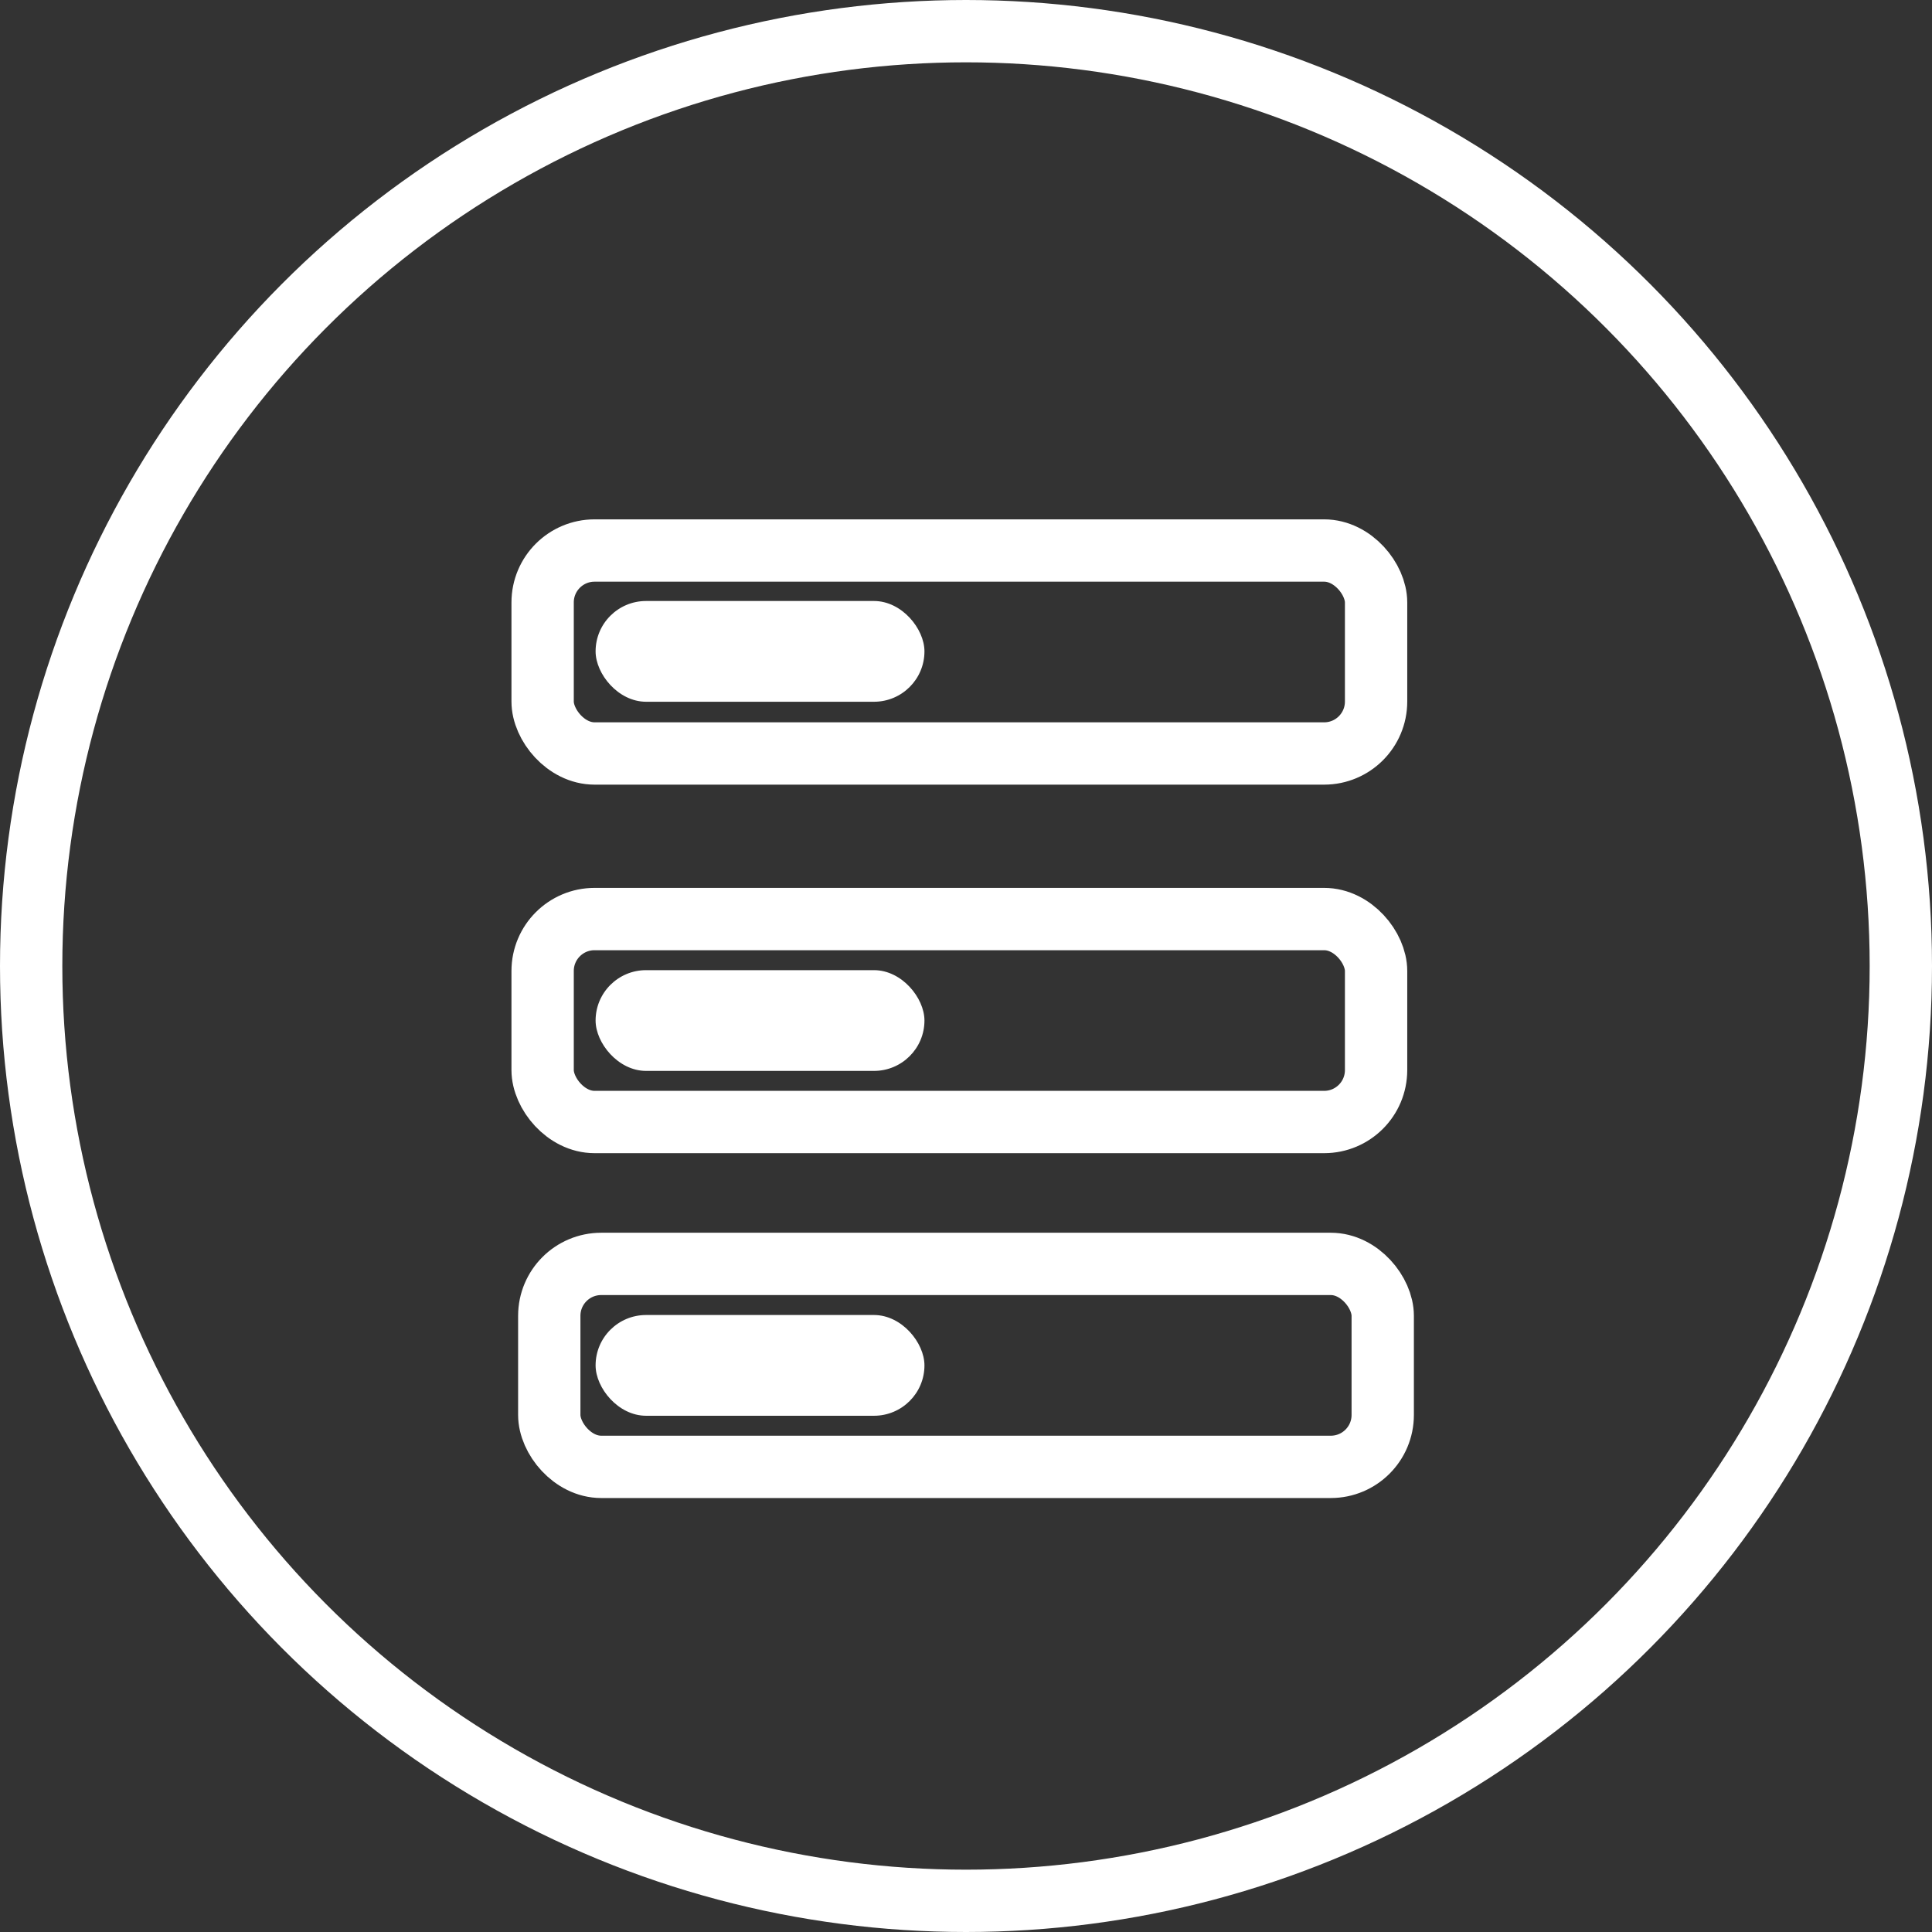
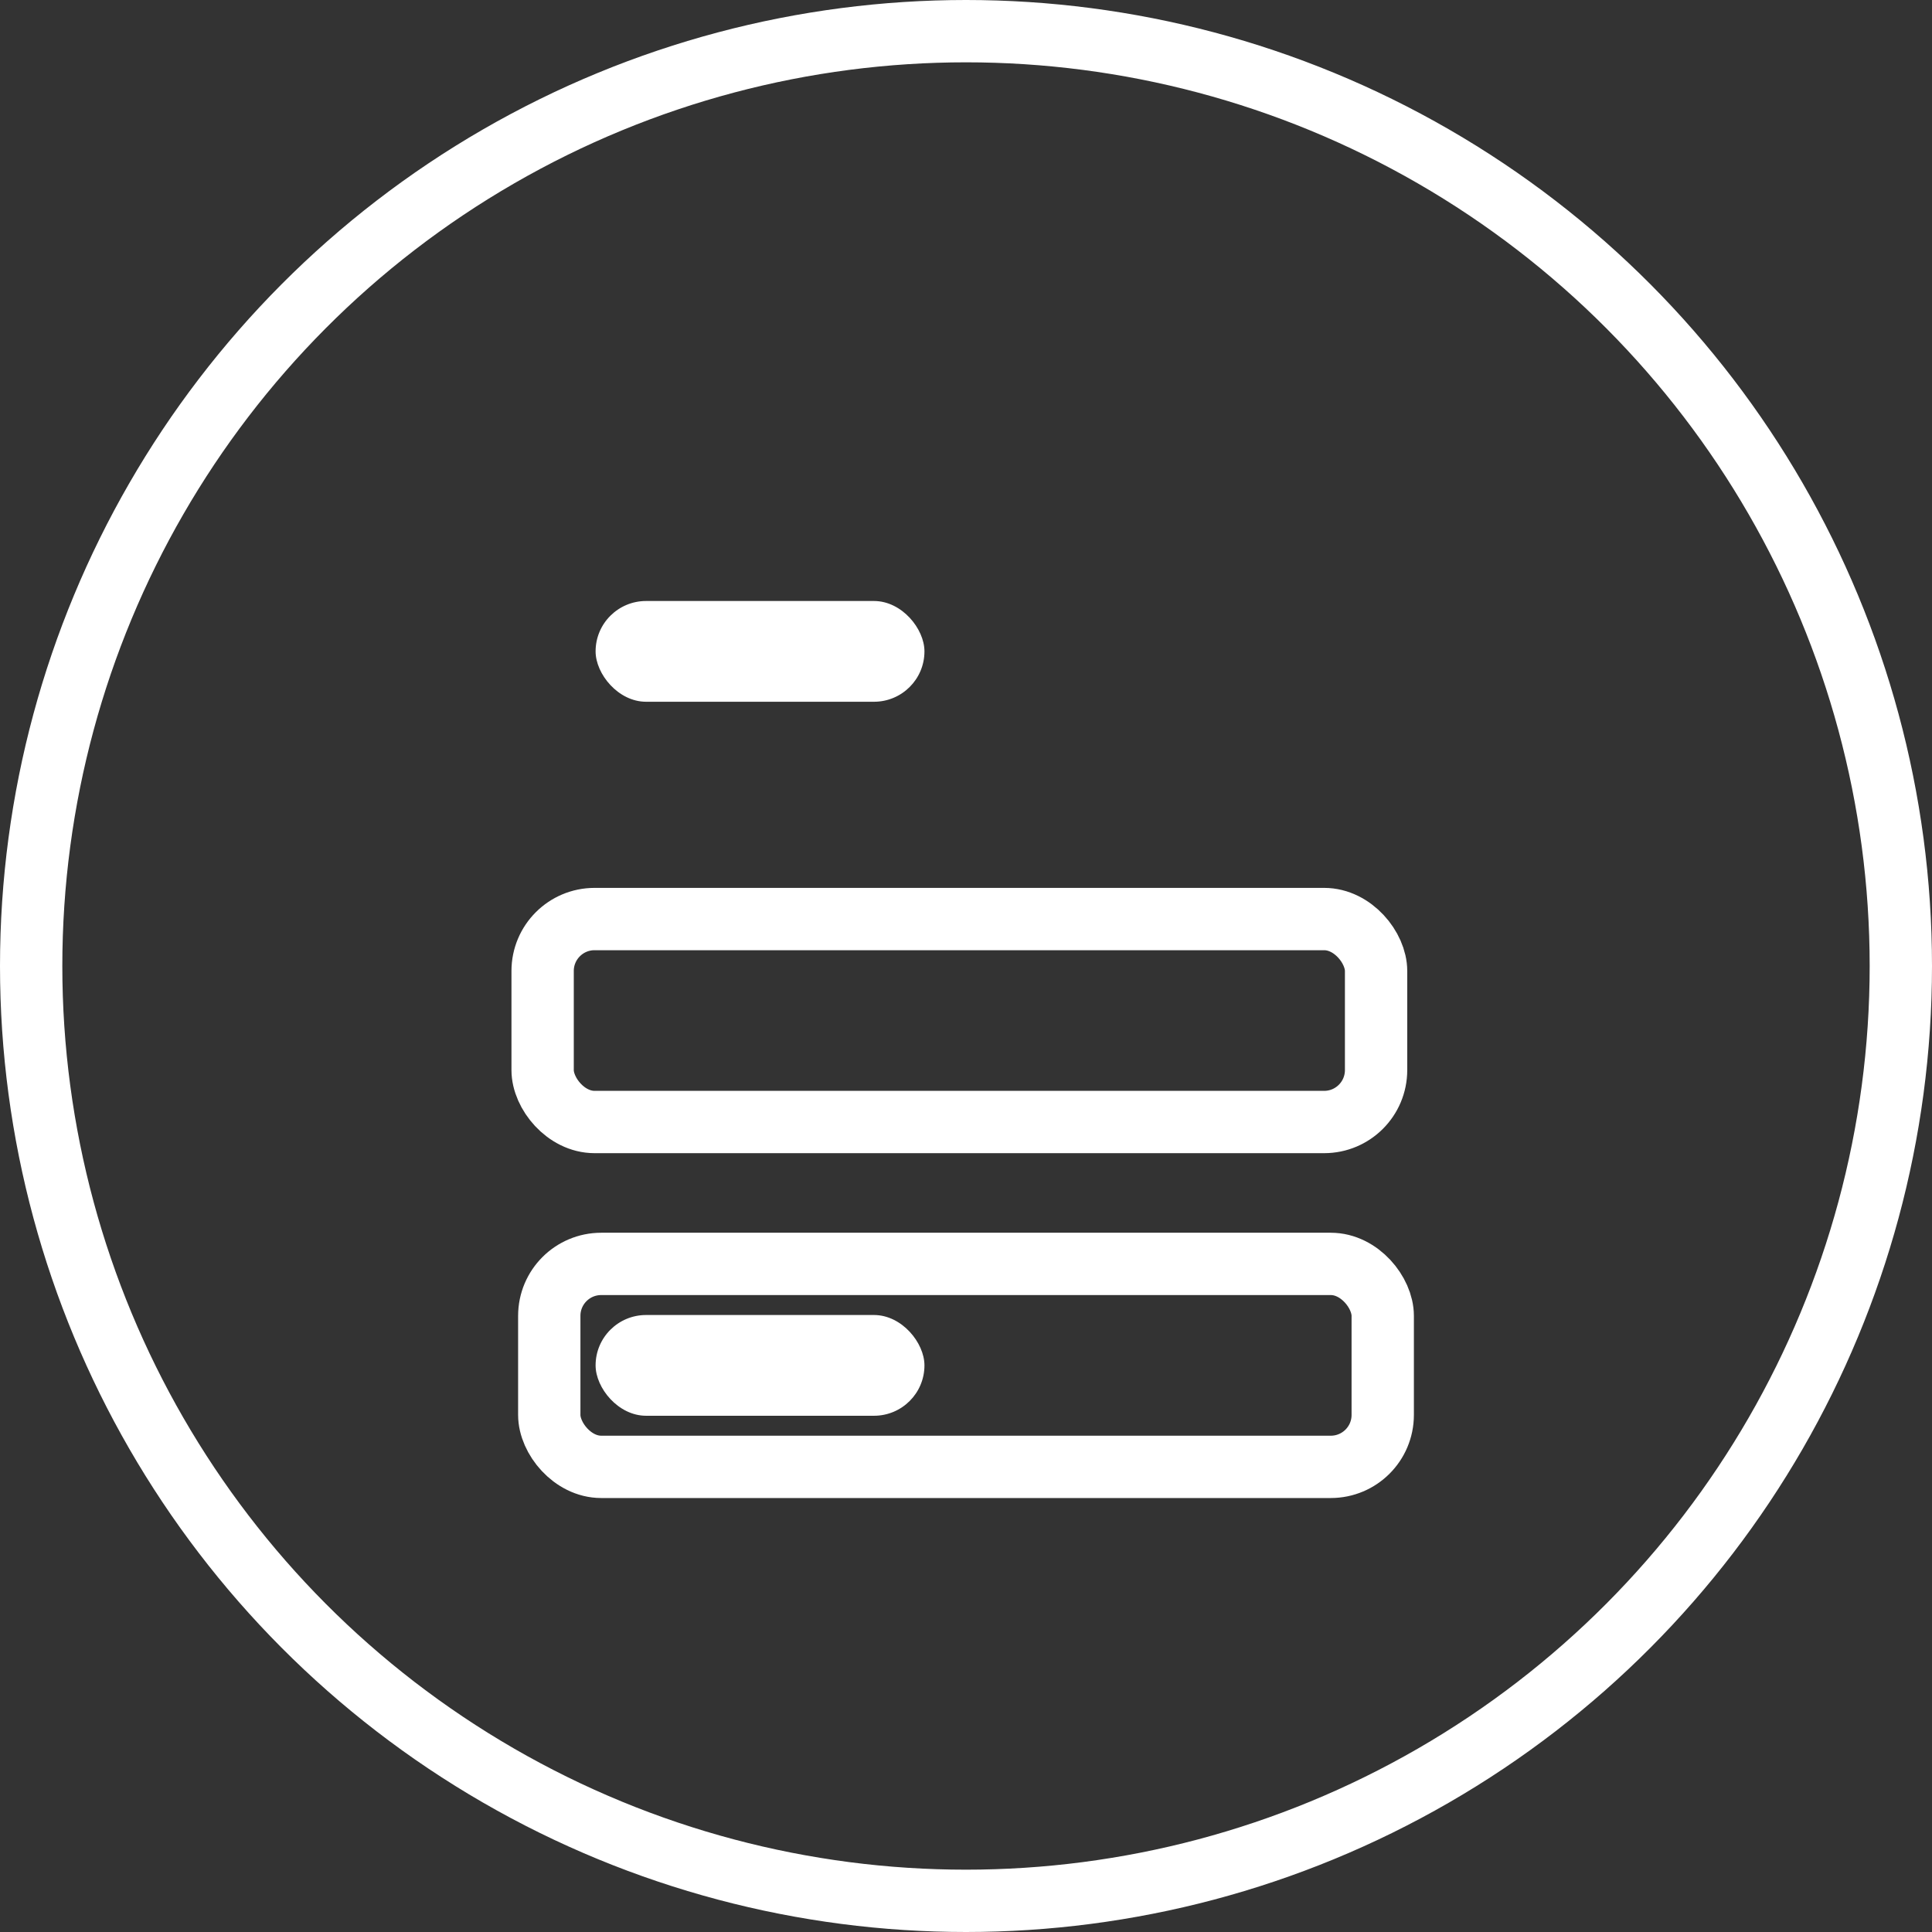
<svg xmlns="http://www.w3.org/2000/svg" id="Ebene_2" data-name="Ebene 2" viewBox="0 0 93 93">
  <rect x="0" y="0" width="93" height="93" fill="#333333" stroke="none" />
  <defs>
    <style>.cls-1{fill:none;stroke:#fff;stroke-miterlimit:10;stroke-width:3px;}.cls-2{fill:#fff;}</style>
  </defs>
  <circle class="cls-1" cx="46.5" cy="46.5" r="45" />
  <rect class="cls-1" x="26.12" y="44.24" width="40.12" height="9.77" rx="2.5" />
-   <rect class="cls-1" x="26.12" y="26.5" width="40.12" height="9.77" rx="2.5" />
  <rect class="cls-1" x="26.44" y="60.84" width="40.12" height="9.77" rx="2.5" />
  <rect class="cls-2" x="28.67" y="28.93" width="15.83" height="4.85" rx="2.43" />
-   <rect class="cls-2" x="28.67" y="46.7" width="15.83" height="4.85" rx="2.43" />
  <rect class="cls-2" x="28.67" y="63.3" width="15.83" height="4.85" rx="2.43" />
</svg>